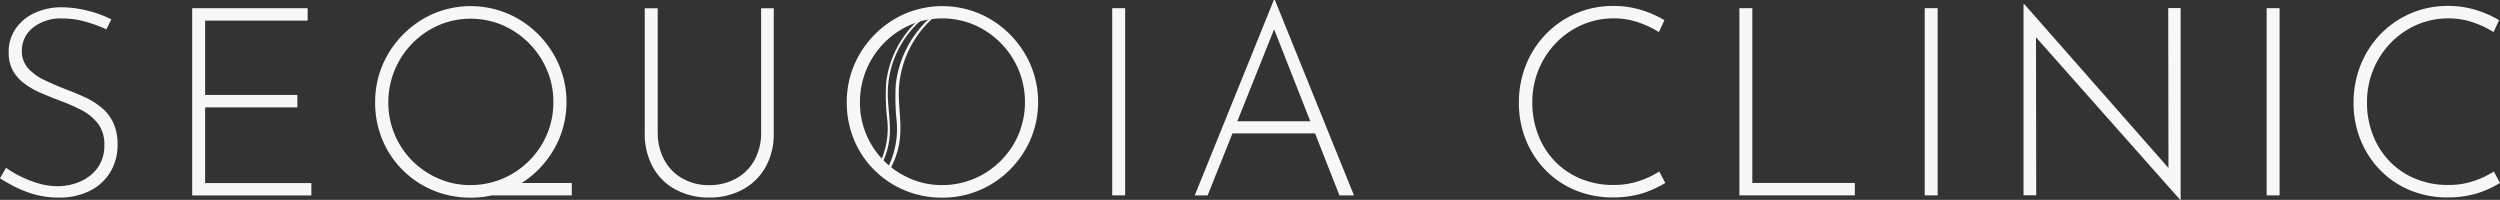
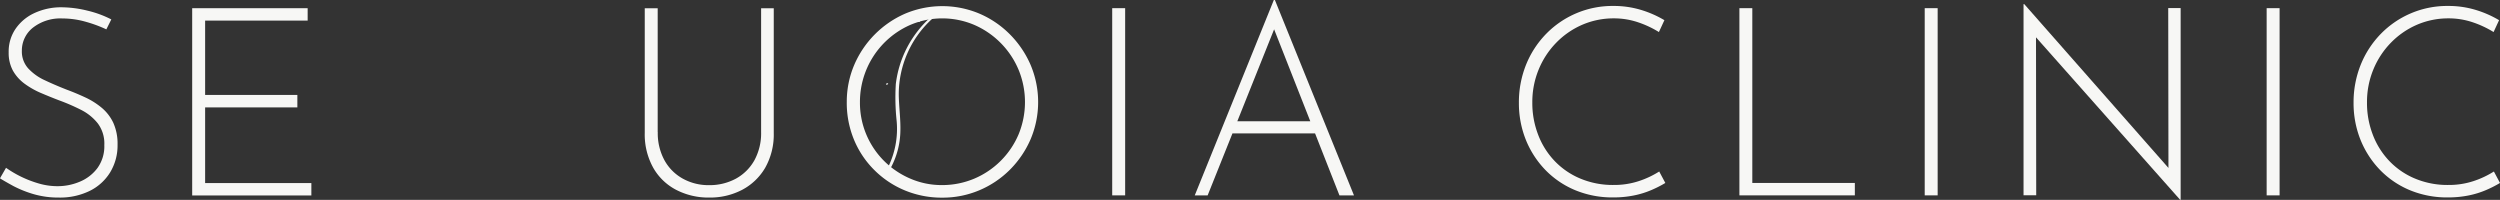
<svg xmlns="http://www.w3.org/2000/svg" width="364.16" height="29.109" viewBox="0 0 364.16 29.109">
  <rect x="0" y="0" width="364.16" height="29.109" fill="#333333" stroke="none" />
  <g id="Logo_Sequoia_BureauVanHoutum_Logo_Sequoia_BVH-4" transform="translate(-132.44 -284.43)">
    <g id="Group_64" data-name="Group 64" transform="translate(132.44 284.43)">
      <path id="Path_75" data-name="Path 75" d="M147.915,288.6a19.21,19.21,0,0,0-2.921-1.08,12.451,12.451,0,0,0-3.461-.5,6.494,6.494,0,0,0-4.3,1.345,4.231,4.231,0,0,0-1.609,3.373,3.666,3.666,0,0,0,.926,2.557,7.554,7.554,0,0,0,2.425,1.73c1,.474,2.061.926,3.185,1.367.893.331,1.786.705,2.667,1.113a10.892,10.892,0,0,1,2.4,1.5,6.451,6.451,0,0,1,1.708,2.193,7.432,7.432,0,0,1,.628,3.229,7.513,7.513,0,0,1-1.08,4.012,7.221,7.221,0,0,1-3,2.711,9.845,9.845,0,0,1-4.453.959,12.977,12.977,0,0,1-3.7-.5,16.114,16.114,0,0,1-2.921-1.168c-.827-.452-1.488-.827-1.973-1.135l.882-1.532a15.992,15.992,0,0,0,4.684,2.259,9.765,9.765,0,0,0,2.844.419,8.3,8.3,0,0,0,3.207-.65,6.137,6.137,0,0,0,2.568-1.973,5.4,5.4,0,0,0,1.014-3.362,4.89,4.89,0,0,0-.959-3.174,7.285,7.285,0,0,0-2.458-1.973,28.857,28.857,0,0,0-3.185-1.378q-1.306-.5-2.612-1.058a11.887,11.887,0,0,1-2.381-1.345,6.076,6.076,0,0,1-1.708-1.9,5.392,5.392,0,0,1-.628-2.689,5.86,5.86,0,0,1,1-3.417,6.731,6.731,0,0,1,2.711-2.281,9.186,9.186,0,0,1,3.9-.86,16.046,16.046,0,0,1,3.9.5,15.046,15.046,0,0,1,3.439,1.267l-.727,1.455Z" transform="translate(-132.44 -284.331)" fill="#f7f7f5" />
      <path id="Path_76" data-name="Path 76" d="M157.84,285.51h16.819v1.808H159.725v10.834H173.16v1.808H159.725v11.022H175.2v1.808H157.84V285.521Z" transform="translate(-129.845 -284.32)" fill="#f7f7f5" />
-       <path id="Path_77" data-name="Path 77" d="M182.02,299.216a13.659,13.659,0,0,1,1.08-5.4,14.276,14.276,0,0,1,7.429-7.484,13.939,13.939,0,0,1,10.812,0,14.064,14.064,0,0,1,4.453,3.031,14.439,14.439,0,0,1,3.009,4.453,13.911,13.911,0,0,1,0,10.8,14.392,14.392,0,0,1-3.009,4.442,13.97,13.97,0,0,1-4.453,3,13.711,13.711,0,0,1-5.412,1.08,14.026,14.026,0,0,1-5.4-1.036,13.661,13.661,0,0,1-4.431-2.921,13.473,13.473,0,0,1-3-4.42,14.034,14.034,0,0,1-1.08-5.533Zm1.918.033a11.882,11.882,0,0,0,.926,4.684,12.025,12.025,0,0,0,2.568,3.836,12.161,12.161,0,0,0,3.825,2.59,11.48,11.48,0,0,0,4.629.948,12.036,12.036,0,0,0,4.728-.948,12.161,12.161,0,0,0,6.426-6.426,11.8,11.8,0,0,0,.937-4.728,11.583,11.583,0,0,0-.937-4.684,12.384,12.384,0,0,0-6.426-6.492,11.9,11.9,0,0,0-9.413.022,12.245,12.245,0,0,0-7.263,11.2ZM200.371,311h10.294v1.808h-12.94Z" transform="translate(-127.374 -284.347)" fill="#f7f7f5" />
      <path id="Path_78" data-name="Path 78" d="M219.546,303.563a8.251,8.251,0,0,0,.981,4.111,6.821,6.821,0,0,0,2.667,2.667,7.73,7.73,0,0,0,3.836.948,8.048,8.048,0,0,0,3.9-.948,6.875,6.875,0,0,0,2.689-2.667,8.222,8.222,0,0,0,.981-4.111V285.52h1.841v18.164a9.85,9.85,0,0,1-1.245,5.07,8.436,8.436,0,0,1-3.384,3.229,10.072,10.072,0,0,1-4.783,1.113,10.2,10.2,0,0,1-4.783-1.113,8.175,8.175,0,0,1-3.362-3.229,9.957,9.957,0,0,1-1.234-5.07V285.52h1.885v18.043Z" transform="translate(-123.733 -284.319)" fill="#f7f7f5" />
      <path id="Path_79" data-name="Path 79" d="M244.35,299.216a13.658,13.658,0,0,1,1.08-5.4,14.276,14.276,0,0,1,7.429-7.484,13.939,13.939,0,0,1,10.812,0,14.063,14.063,0,0,1,4.453,3.031,14.439,14.439,0,0,1,3.009,4.453,13.911,13.911,0,0,1,0,10.8,14.391,14.391,0,0,1-3.009,4.442,13.969,13.969,0,0,1-4.453,3,13.711,13.711,0,0,1-5.412,1.08,14.026,14.026,0,0,1-5.4-1.036,13.661,13.661,0,0,1-4.431-2.921,13.473,13.473,0,0,1-3-4.42,14.034,14.034,0,0,1-1.08-5.533Zm1.918.033a11.881,11.881,0,0,0,.926,4.684,12.025,12.025,0,0,0,2.568,3.836,12.161,12.161,0,0,0,3.825,2.59,11.48,11.48,0,0,0,4.629.948,12.036,12.036,0,0,0,4.728-.948,12.161,12.161,0,0,0,6.426-6.426,12.344,12.344,0,0,0,0-9.435,12.324,12.324,0,0,0-6.426-6.514,11.9,11.9,0,0,0-9.413.022,12.246,12.246,0,0,0-7.263,11.231Z" transform="translate(-121.005 -284.347)" fill="#f7f7f5" />
      <path id="Path_80" data-name="Path 80" d="M279.43,285.51h1.885v27.268H279.43Z" transform="translate(-117.421 -284.32)" fill="#f7f7f5" />
      <path id="Path_81" data-name="Path 81" d="M290.341,312.888l11.518-28.458h.154l11.518,28.458h-2.116L301.4,287.428l1.3-.727-10.482,26.188H290.33Zm5.566-10.79H308l.54,1.763H295.444Z" transform="translate(-116.307 -284.43)" fill="#f7f7f5" />
      <path id="Path_82" data-name="Path 82" d="M354.507,311a16.655,16.655,0,0,1-2.039,1.036,12.884,12.884,0,0,1-2.535.783,15.046,15.046,0,0,1-3,.287,14.119,14.119,0,0,1-5.643-1.091,13.024,13.024,0,0,1-4.343-3,13.664,13.664,0,0,1-2.789-4.376,14.311,14.311,0,0,1-.981-5.279,14.707,14.707,0,0,1,1.036-5.566,13.832,13.832,0,0,1,2.921-4.5,13.5,13.5,0,0,1,9.787-4.078,13.676,13.676,0,0,1,4.034.573,15.264,15.264,0,0,1,3.417,1.5l-.8,1.73a14.517,14.517,0,0,0-3.031-1.422,10.923,10.923,0,0,0-3.571-.573,11.472,11.472,0,0,0-4.574.937,11.854,11.854,0,0,0-3.78,2.612,12.167,12.167,0,0,0-2.557,3.9,12.388,12.388,0,0,0-.926,4.794,12.819,12.819,0,0,0,.827,4.651,11.362,11.362,0,0,0,2.381,3.836,11.021,11.021,0,0,0,3.747,2.59,12.209,12.209,0,0,0,4.883.948,11.446,11.446,0,0,0,3.67-.562,13.255,13.255,0,0,0,2.976-1.4l.882,1.653Z" transform="translate(-111.929 -284.349)" fill="#f7f7f5" />
      <path id="Path_83" data-name="Path 83" d="M362.32,285.51H364.2v25.46h14.935v1.808H362.32V285.51Z" transform="translate(-108.951 -284.32)" fill="#f7f7f5" />
      <path id="Path_84" data-name="Path 84" d="M386.81,285.51h1.885v27.268H386.81Z" transform="translate(-106.449 -284.32)" fill="#f7f7f5" />
      <path id="Path_85" data-name="Path 85" d="M422.685,313.482l-21.5-24.237.5-.386.033,23.961H399.87V284.98h.11l21.5,24.424-.5.154-.033-24.005h1.808v27.918h-.077Z" transform="translate(-105.114 -284.374)" fill="#f7f7f5" />
      <path id="Path_86" data-name="Path 86" d="M432,285.51h1.885v27.268H432Z" transform="translate(-101.831 -284.32)" fill="#f7f7f5" />
      <path id="Path_87" data-name="Path 87" d="M464.817,311a16.65,16.65,0,0,1-2.039,1.036,12.883,12.883,0,0,1-2.535.783,15.046,15.046,0,0,1-3,.287,14.119,14.119,0,0,1-5.643-1.091,13.025,13.025,0,0,1-4.343-3,13.664,13.664,0,0,1-2.789-4.376,14.31,14.31,0,0,1-.981-5.279,14.707,14.707,0,0,1,1.036-5.566,13.831,13.831,0,0,1,2.921-4.5,13.5,13.5,0,0,1,9.787-4.078,13.676,13.676,0,0,1,4.034.573,15.262,15.262,0,0,1,3.417,1.5l-.8,1.73a14.519,14.519,0,0,0-3.031-1.422,10.923,10.923,0,0,0-3.571-.573,11.472,11.472,0,0,0-4.574.937,11.854,11.854,0,0,0-3.78,2.612,12.165,12.165,0,0,0-2.557,3.9,12.388,12.388,0,0,0-.926,4.794,12.819,12.819,0,0,0,.827,4.651,11.361,11.361,0,0,0,2.381,3.836,11.022,11.022,0,0,0,3.747,2.59,12.209,12.209,0,0,0,4.883.948,11.446,11.446,0,0,0,3.67-.562,13.254,13.254,0,0,0,2.976-1.4l.882,1.653Z" transform="translate(-100.657 -284.349)" fill="#f7f7f5" />
    </g>
    <g id="Group_65" data-name="Group 65" transform="translate(260.414 286.934)">
      <path id="Path_88" data-name="Path 88" d="M255.913,286.8a15.537,15.537,0,0,0-4.971,9.633,32.355,32.355,0,0,0,.121,5.368,12.6,12.6,0,0,1-1.3,6.856c-.154.3.375.132.463-.044a11.731,11.731,0,0,0,1.378-5.158c.066-1.83-.209-3.659-.231-5.5a14.87,14.87,0,0,1,4.839-10.989c.3-.254-.088-.353-.3-.165Z" transform="translate(-248.429 -286.702)" fill="#f7f7f5" />
-       <path id="Path_89" data-name="Path 89" d="M254.323,287.106a14.612,14.612,0,0,0-4.662,9.06,29.944,29.944,0,0,0,.165,5.533,11.652,11.652,0,0,1-1.234,6.5c-.1.2.187.3.287.121a11.037,11.037,0,0,0,1.323-5.048c.033-1.8-.3-3.648-.309-5.478a14.21,14.21,0,0,1,4.662-10.515c.165-.143-.077-.331-.231-.2h0Z" transform="translate(-248.548 -286.667)" fill="#f7f7f5" />
      <path id="Path_90" data-name="Path 90" d="M248.748,305.786s-.11-.276-.2-.276c.022,0,.11.276.2.276Z" transform="translate(-248.55 -284.78)" fill="#f7f7f5" />
      <path id="Path_91" data-name="Path 91" d="M249.651,295.639c.176,0,.3-.209.077-.209-.176,0-.3.209-.077.209Z" transform="translate(-248.45 -285.81)" fill="#f7f7f5" />
      <path id="Path_92" data-name="Path 92" d="M253.894,287.359c.209,0,.2-.209,0-.209s-.2.209,0,.209Z" transform="translate(-248.019 -286.656)" fill="#f7f7f5" />
    </g>
  </g>
</svg>